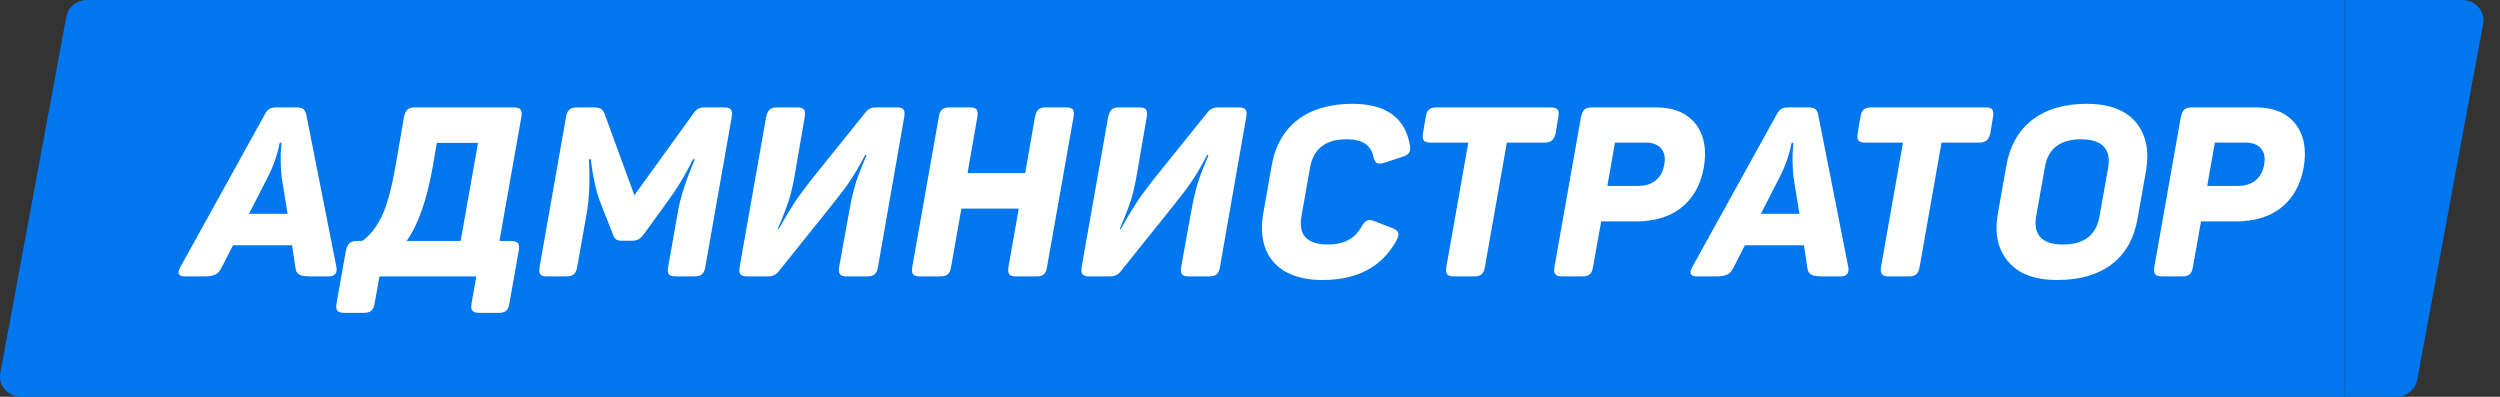
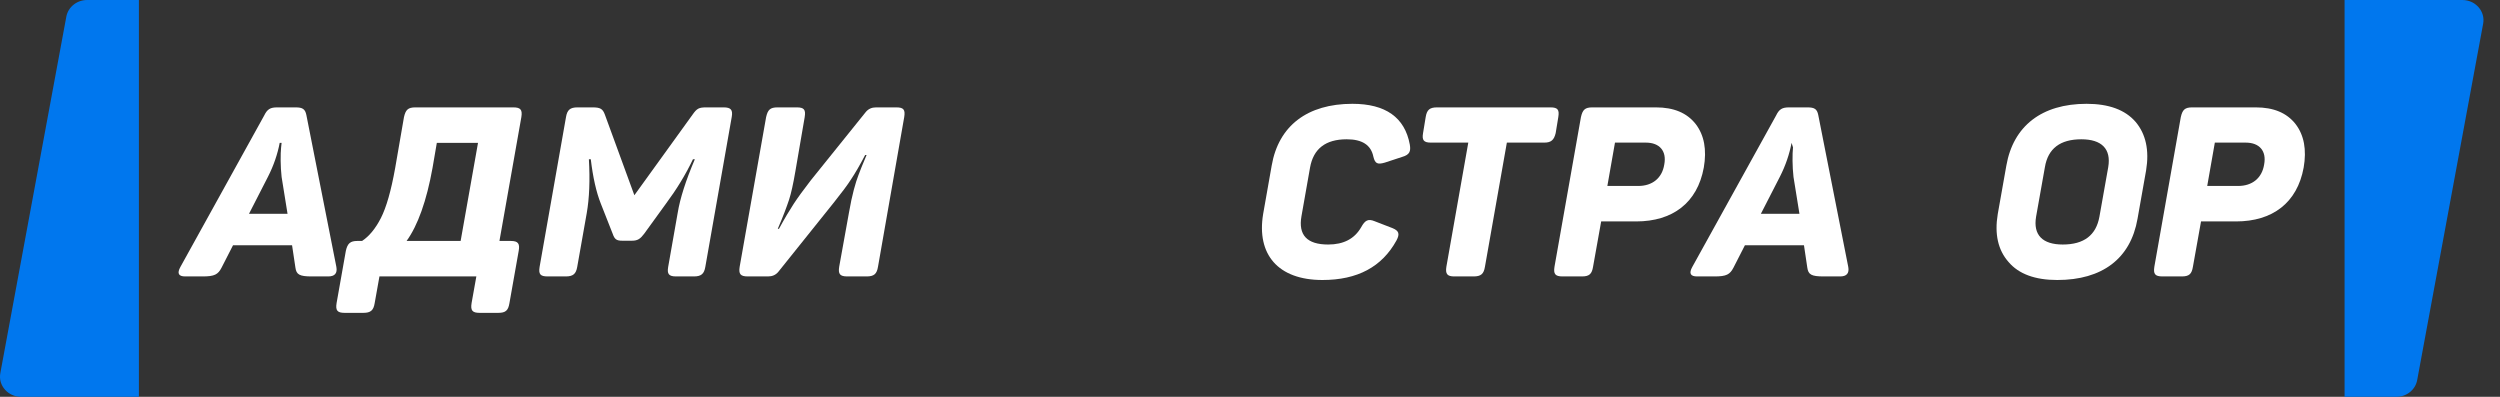
<svg xmlns="http://www.w3.org/2000/svg" width="100%" height="100%" viewBox="0 0 126 20" fill="none">
  <rect x="0" y="0" width="126" height="20" fill="#333333" stroke="none" />
  <path d="M7 1.39857e-05L4.393 0C3.875 0 3.433 0.354 3.343 0.839L0.016 18.808C-0.099 19.43 0.404 20 1.066 20H7V1.39857e-05Z" fill="#0077EE" />
-   <rect width="111.167" height="20" transform="translate(7)" fill="#0077EE" />
  <path d="M15.441 5.796C15.38 5.496 15.248 5.412 14.9 5.412H13.976C13.629 5.412 13.473 5.496 13.316 5.82L9.093 13.452C8.913 13.776 8.997 13.932 9.333 13.932H10.22C10.809 13.932 10.989 13.836 11.168 13.488L11.745 12.36H14.72L14.889 13.488C14.937 13.836 15.092 13.932 15.704 13.932H16.544C16.869 13.932 17.012 13.776 16.953 13.452L15.441 5.796ZM14.492 10.776H12.549L13.508 8.904C13.796 8.34 13.989 7.764 14.097 7.2H14.193L14.168 7.428C14.133 7.752 14.133 8.4 14.193 8.916L14.492 10.776Z" fill="white" />
  <path d="M20.936 5.412C20.564 5.412 20.444 5.532 20.36 5.904L19.916 8.472C19.712 9.612 19.472 10.452 19.196 10.992C18.92 11.532 18.596 11.916 18.248 12.144H18.008C17.66 12.144 17.516 12.264 17.432 12.636L16.964 15.276C16.904 15.648 17 15.768 17.372 15.768H18.308C18.68 15.768 18.824 15.648 18.884 15.276L19.124 13.932H24.008L23.768 15.276C23.708 15.648 23.804 15.768 24.176 15.768H25.112C25.484 15.768 25.616 15.648 25.676 15.276L26.144 12.636C26.204 12.288 26.12 12.144 25.748 12.144H25.172L26.276 5.904C26.336 5.532 26.24 5.412 25.868 5.412H20.936ZM24.092 7.2L23.216 12.144H20.492C21.056 11.364 21.5 10.128 21.8 8.46L22.016 7.2H24.092Z" fill="white" />
  <path d="M35.608 5.412C35.224 5.412 35.128 5.46 34.9 5.784L31.972 9.84L30.484 5.772C30.376 5.484 30.256 5.412 29.86 5.412H29.104C28.732 5.412 28.588 5.544 28.528 5.892L27.196 13.452C27.136 13.824 27.232 13.932 27.604 13.932H28.516C28.888 13.932 29.032 13.8 29.092 13.452L29.572 10.74C29.704 9.984 29.74 9.084 29.68 8.028H29.776C29.884 8.94 30.052 9.684 30.28 10.26L30.88 11.784C30.976 12.06 31.072 12.132 31.36 12.132H31.852C32.14 12.132 32.272 12.036 32.464 11.784L33.568 10.26C34.096 9.552 34.552 8.808 34.924 8.028H35.02C34.564 9.096 34.276 9.996 34.156 10.728L33.676 13.452C33.616 13.8 33.7 13.932 34.072 13.932H34.972C35.344 13.932 35.488 13.8 35.548 13.452L36.88 5.892C36.94 5.544 36.844 5.412 36.472 5.412H35.608Z" fill="white" />
  <path d="M44.156 5.412C43.94 5.412 43.772 5.484 43.64 5.64L40.868 9.084C40.496 9.564 40.208 9.96 40.004 10.272C39.8 10.584 39.548 11.004 39.26 11.532H39.2C39.476 10.896 39.656 10.404 39.764 10.08C39.872 9.756 39.98 9.264 40.088 8.628L40.556 5.904C40.616 5.532 40.532 5.412 40.16 5.412H39.188C38.816 5.412 38.696 5.532 38.612 5.904L37.28 13.44C37.22 13.812 37.316 13.932 37.688 13.932H38.708C38.924 13.932 39.092 13.86 39.224 13.704L42.032 10.2C42.416 9.72 42.704 9.336 42.896 9.036C43.088 8.748 43.328 8.34 43.604 7.812H43.676C43.472 8.304 43.328 8.64 43.268 8.82C43.124 9.192 42.944 9.804 42.788 10.716L42.296 13.44C42.236 13.812 42.332 13.932 42.704 13.932H43.676C44.048 13.932 44.192 13.812 44.252 13.44L45.572 5.904C45.632 5.532 45.548 5.412 45.176 5.412H44.156Z" fill="white" />
-   <path d="M52.737 5.412C52.365 5.412 52.245 5.532 52.161 5.904L51.669 8.724H48.765L49.257 5.904C49.317 5.532 49.233 5.412 48.861 5.412H47.889C47.517 5.412 47.373 5.532 47.313 5.904L45.981 13.44C45.921 13.812 46.017 13.932 46.389 13.932H47.361C47.733 13.932 47.877 13.812 47.937 13.44L48.453 10.512H51.345L50.829 13.44C50.769 13.812 50.865 13.932 51.237 13.932H52.209C52.581 13.932 52.713 13.812 52.773 13.44L54.105 5.904C54.165 5.532 54.081 5.412 53.709 5.412H52.737Z" fill="white" />
-   <path d="M61.394 5.412C61.178 5.412 61.01 5.484 60.877 5.64L58.105 9.084C57.733 9.564 57.446 9.96 57.242 10.272C57.038 10.584 56.785 11.004 56.498 11.532H56.438C56.714 10.896 56.894 10.404 57.002 10.08C57.109 9.756 57.218 9.264 57.325 8.628L57.794 5.904C57.853 5.532 57.77 5.412 57.398 5.412H56.425C56.053 5.412 55.934 5.532 55.849 5.904L54.517 13.44C54.458 13.812 54.553 13.932 54.925 13.932H55.946C56.161 13.932 56.33 13.86 56.462 13.704L59.27 10.2C59.654 9.72 59.941 9.336 60.133 9.036C60.325 8.748 60.566 8.34 60.842 7.812H60.913C60.709 8.304 60.566 8.64 60.505 8.82C60.361 9.192 60.181 9.804 60.026 10.716L59.533 13.44C59.474 13.812 59.569 13.932 59.941 13.932H60.913C61.285 13.932 61.429 13.812 61.489 13.44L62.809 5.904C62.87 5.532 62.785 5.412 62.413 5.412H61.394Z" fill="white" />
  <path d="M63.662 10.788C63.326 12.816 64.406 14.112 66.65 14.112C68.414 14.112 69.65 13.452 70.382 12.12C70.562 11.784 70.502 11.628 70.178 11.496L69.278 11.148C68.954 11.016 68.798 11.1 68.606 11.448C68.27 12.036 67.718 12.324 66.938 12.324C65.87 12.324 65.426 11.844 65.594 10.896L66.026 8.448C66.194 7.5 66.806 7.02 67.874 7.02C68.654 7.02 69.098 7.308 69.218 7.896C69.302 8.244 69.422 8.304 69.794 8.196L70.67 7.908C71.042 7.8 71.114 7.632 71.054 7.284C70.802 5.916 69.83 5.232 68.162 5.232C65.894 5.232 64.442 6.336 64.094 8.34L63.662 10.788Z" fill="white" />
  <path d="M72.43 5.412C72.058 5.412 71.914 5.532 71.854 5.904L71.722 6.708C71.662 7.056 71.746 7.188 72.118 7.188H74.002L72.898 13.44C72.838 13.812 72.946 13.932 73.294 13.932H74.266C74.638 13.932 74.782 13.812 74.842 13.44L75.946 7.188H77.83C78.178 7.188 78.322 7.056 78.406 6.708L78.538 5.904C78.598 5.532 78.514 5.412 78.142 5.412H72.43Z" fill="white" />
  <path d="M80.255 5.412C79.883 5.412 79.763 5.532 79.679 5.904L78.347 13.44C78.287 13.812 78.383 13.932 78.755 13.932H79.727C80.099 13.932 80.231 13.812 80.291 13.44L80.699 11.16H82.463C84.299 11.16 85.547 10.224 85.871 8.448C86.027 7.548 85.895 6.816 85.463 6.252C85.019 5.688 84.359 5.412 83.459 5.412H80.255ZM81.011 9.372L81.395 7.188H82.955C83.639 7.188 84.011 7.608 83.879 8.292C83.771 8.976 83.279 9.372 82.571 9.372H81.011Z" fill="white" />
-   <path d="M91.64 5.796C91.58 5.496 91.448 5.412 91.1 5.412H90.176C89.828 5.412 89.672 5.496 89.516 5.82L85.292 13.452C85.112 13.776 85.196 13.932 85.532 13.932H86.42C87.008 13.932 87.188 13.836 87.368 13.488L87.944 12.36H90.92L91.088 13.488C91.136 13.836 91.292 13.932 91.904 13.932H92.744C93.068 13.932 93.212 13.776 93.152 13.452L91.64 5.796ZM90.692 10.776H88.748L89.708 8.904C89.996 8.34 90.188 7.764 90.296 7.2H90.392L90.368 7.428C90.332 7.752 90.332 8.4 90.392 8.916L90.692 10.776Z" fill="white" />
-   <path d="M94.338 5.412C93.966 5.412 93.822 5.532 93.762 5.904L93.63 6.708C93.57 7.056 93.654 7.188 94.026 7.188H95.91L94.806 13.44C94.746 13.812 94.854 13.932 95.202 13.932H96.174C96.546 13.932 96.69 13.812 96.75 13.44L97.854 7.188H99.738C100.086 7.188 100.23 7.056 100.314 6.708L100.446 5.904C100.506 5.532 100.422 5.412 100.05 5.412H94.338Z" fill="white" />
+   <path d="M91.64 5.796C91.58 5.496 91.448 5.412 91.1 5.412H90.176C89.828 5.412 89.672 5.496 89.516 5.82L85.292 13.452C85.112 13.776 85.196 13.932 85.532 13.932H86.42C87.008 13.932 87.188 13.836 87.368 13.488L87.944 12.36H90.92L91.088 13.488C91.136 13.836 91.292 13.932 91.904 13.932H92.744C93.068 13.932 93.212 13.776 93.152 13.452L91.64 5.796ZM90.692 10.776H88.748L89.708 8.904C89.996 8.34 90.188 7.764 90.296 7.2L90.368 7.428C90.332 7.752 90.332 8.4 90.392 8.916L90.692 10.776Z" fill="white" />
  <path d="M100.687 10.788C100.519 11.796 100.699 12.6 101.227 13.2C101.743 13.812 102.571 14.112 103.687 14.112C105.955 14.112 107.383 13.032 107.731 11.028L108.163 8.592C108.331 7.572 108.151 6.756 107.635 6.144C107.107 5.532 106.279 5.232 105.163 5.232C102.907 5.232 101.467 6.348 101.119 8.352L100.687 10.788ZM105.811 10.92C105.643 11.856 105.031 12.324 103.963 12.324C102.943 12.324 102.463 11.844 102.619 10.92L103.063 8.424C103.219 7.488 103.831 7.02 104.899 7.02C105.919 7.02 106.411 7.5 106.255 8.424L105.811 10.92Z" fill="white" />
  <path d="M110.488 5.412C110.116 5.412 109.996 5.532 109.912 5.904L108.58 13.44C108.52 13.812 108.616 13.932 108.988 13.932H109.96C110.332 13.932 110.464 13.812 110.524 13.44L110.932 11.16H112.696C114.532 11.16 115.78 10.224 116.104 8.448C116.26 7.548 116.128 6.816 115.696 6.252C115.252 5.688 114.592 5.412 113.692 5.412H110.488ZM111.244 9.372L111.628 7.188H113.188C113.872 7.188 114.244 7.608 114.112 8.292C114.004 8.976 113.512 9.372 112.804 9.372H111.244Z" fill="white" />
  <path d="M118.167 20L120.775 20C121.292 20 121.735 19.646 121.825 19.161L125.151 1.192C125.266 0.57 124.764 1.90735e-06 124.101 1.90735e-06H118.167V20Z" fill="#0077EE" />
</svg>